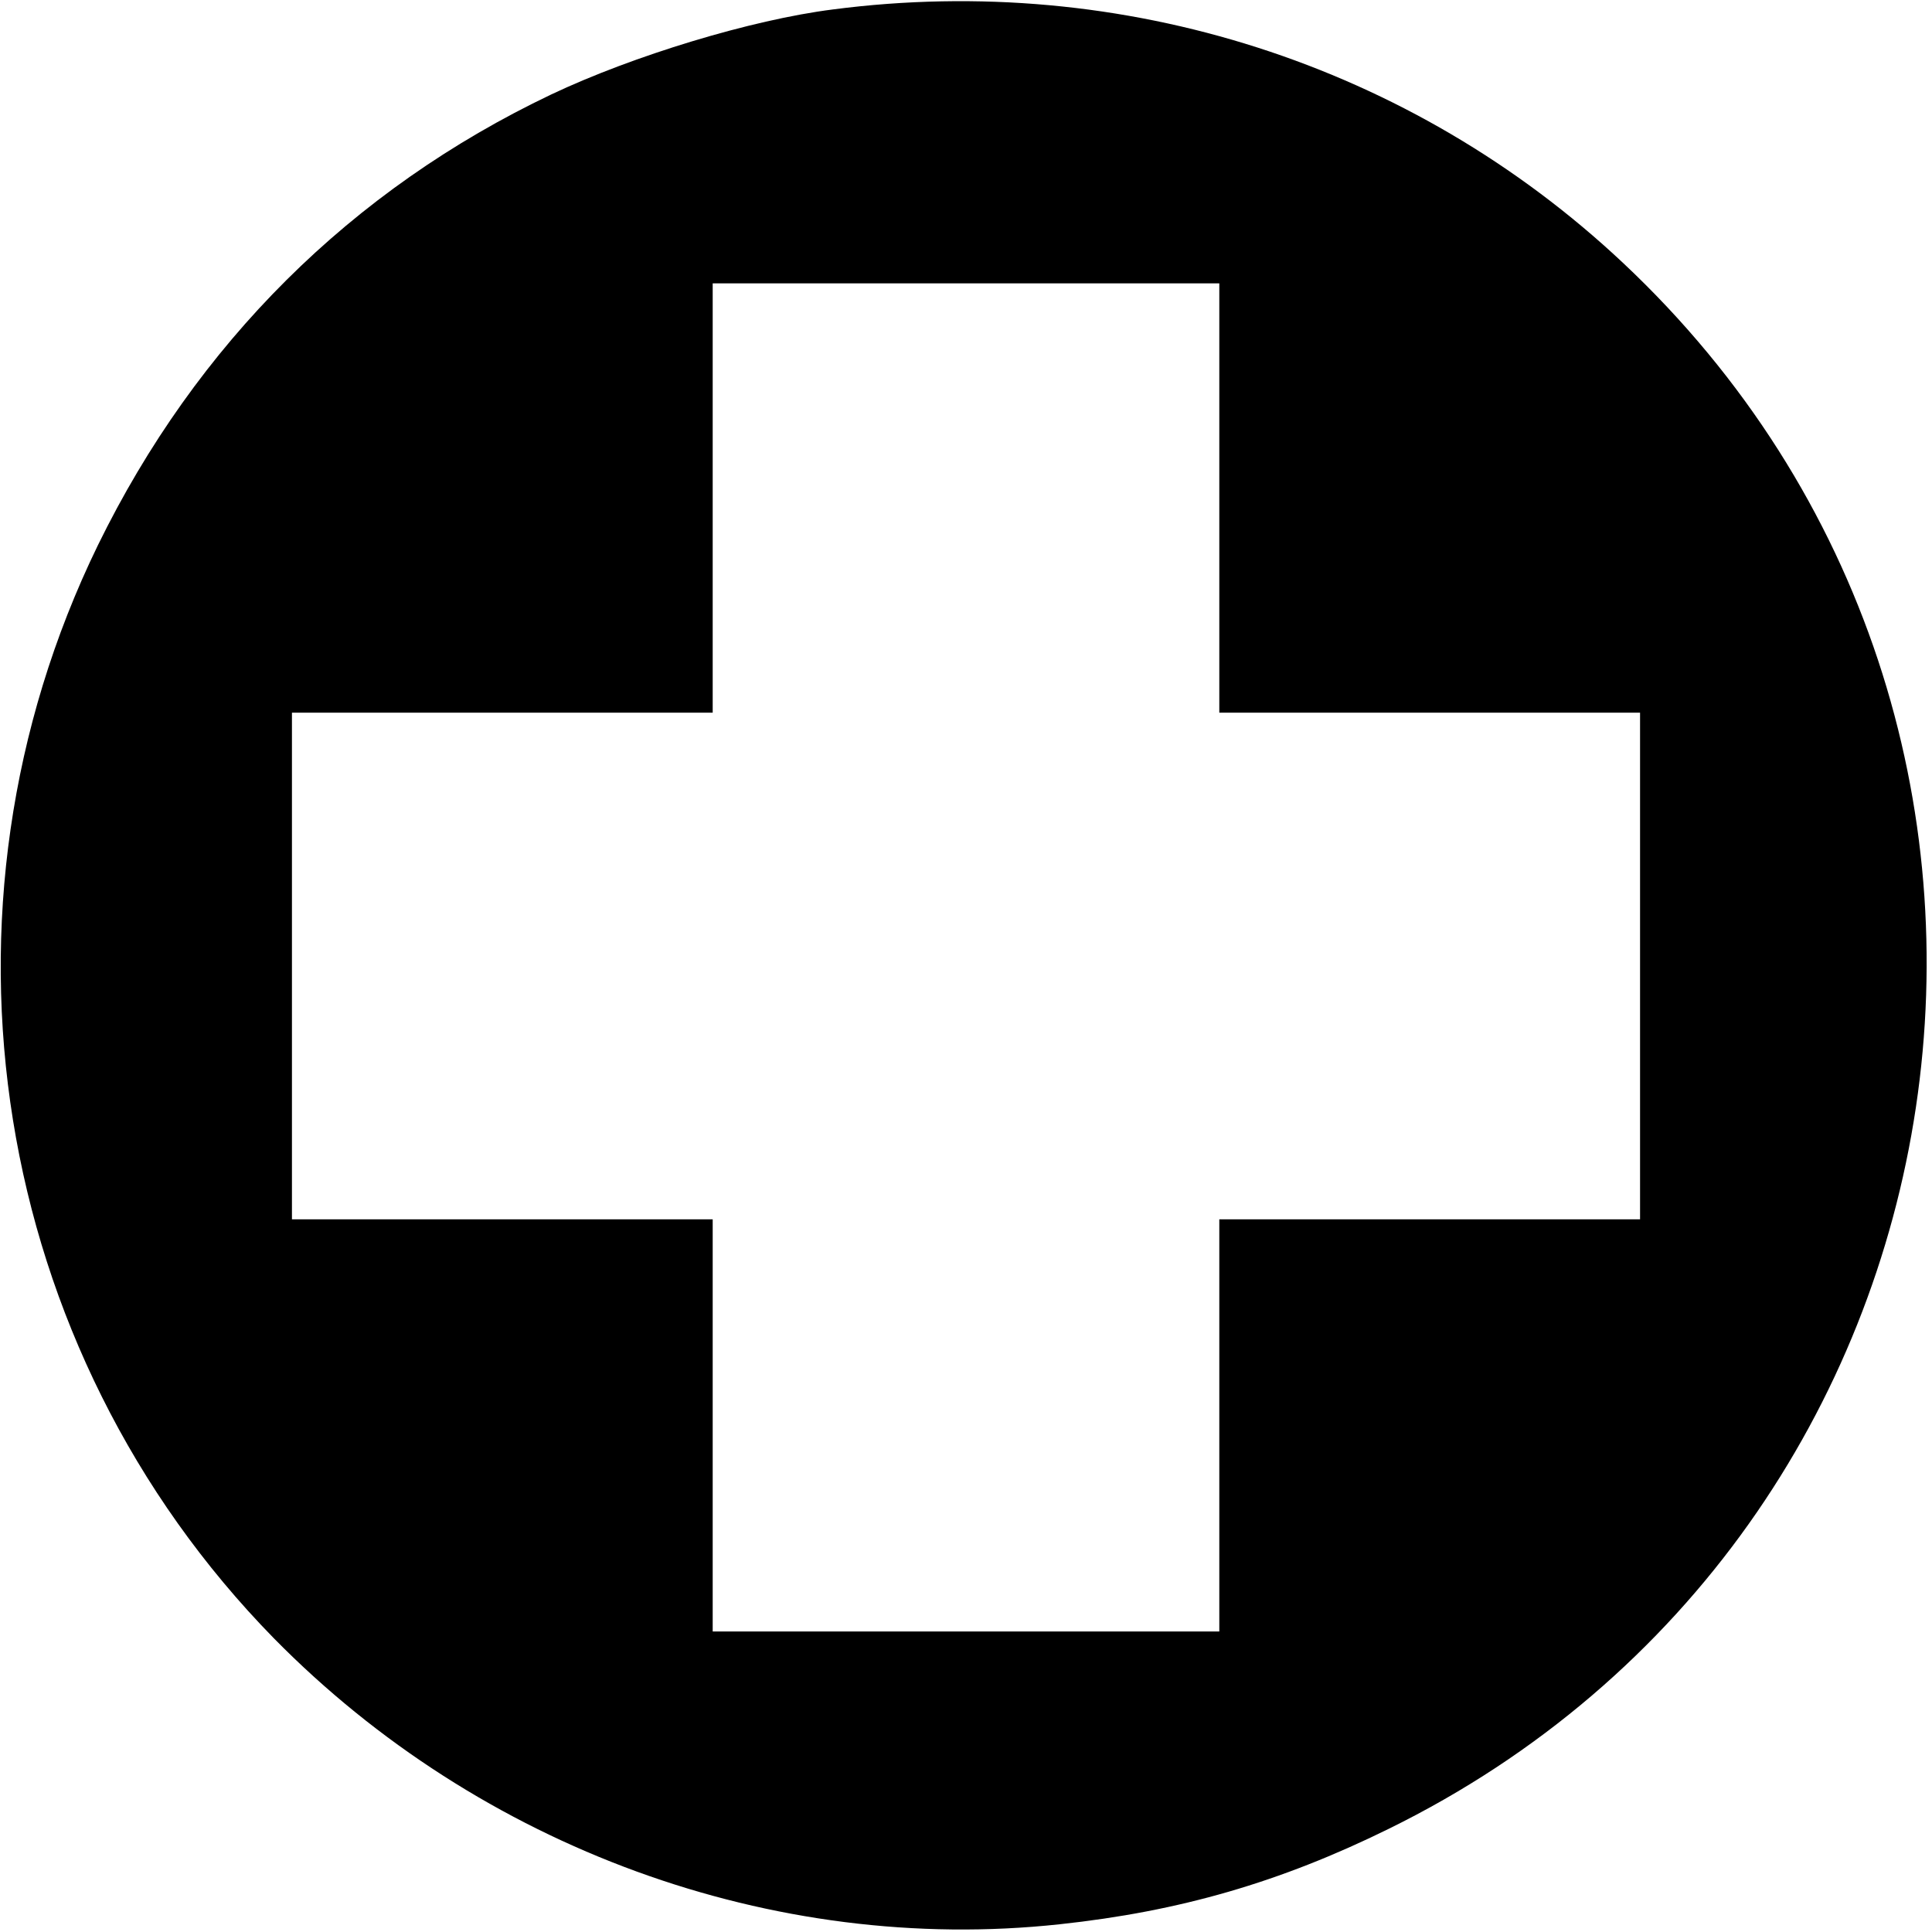
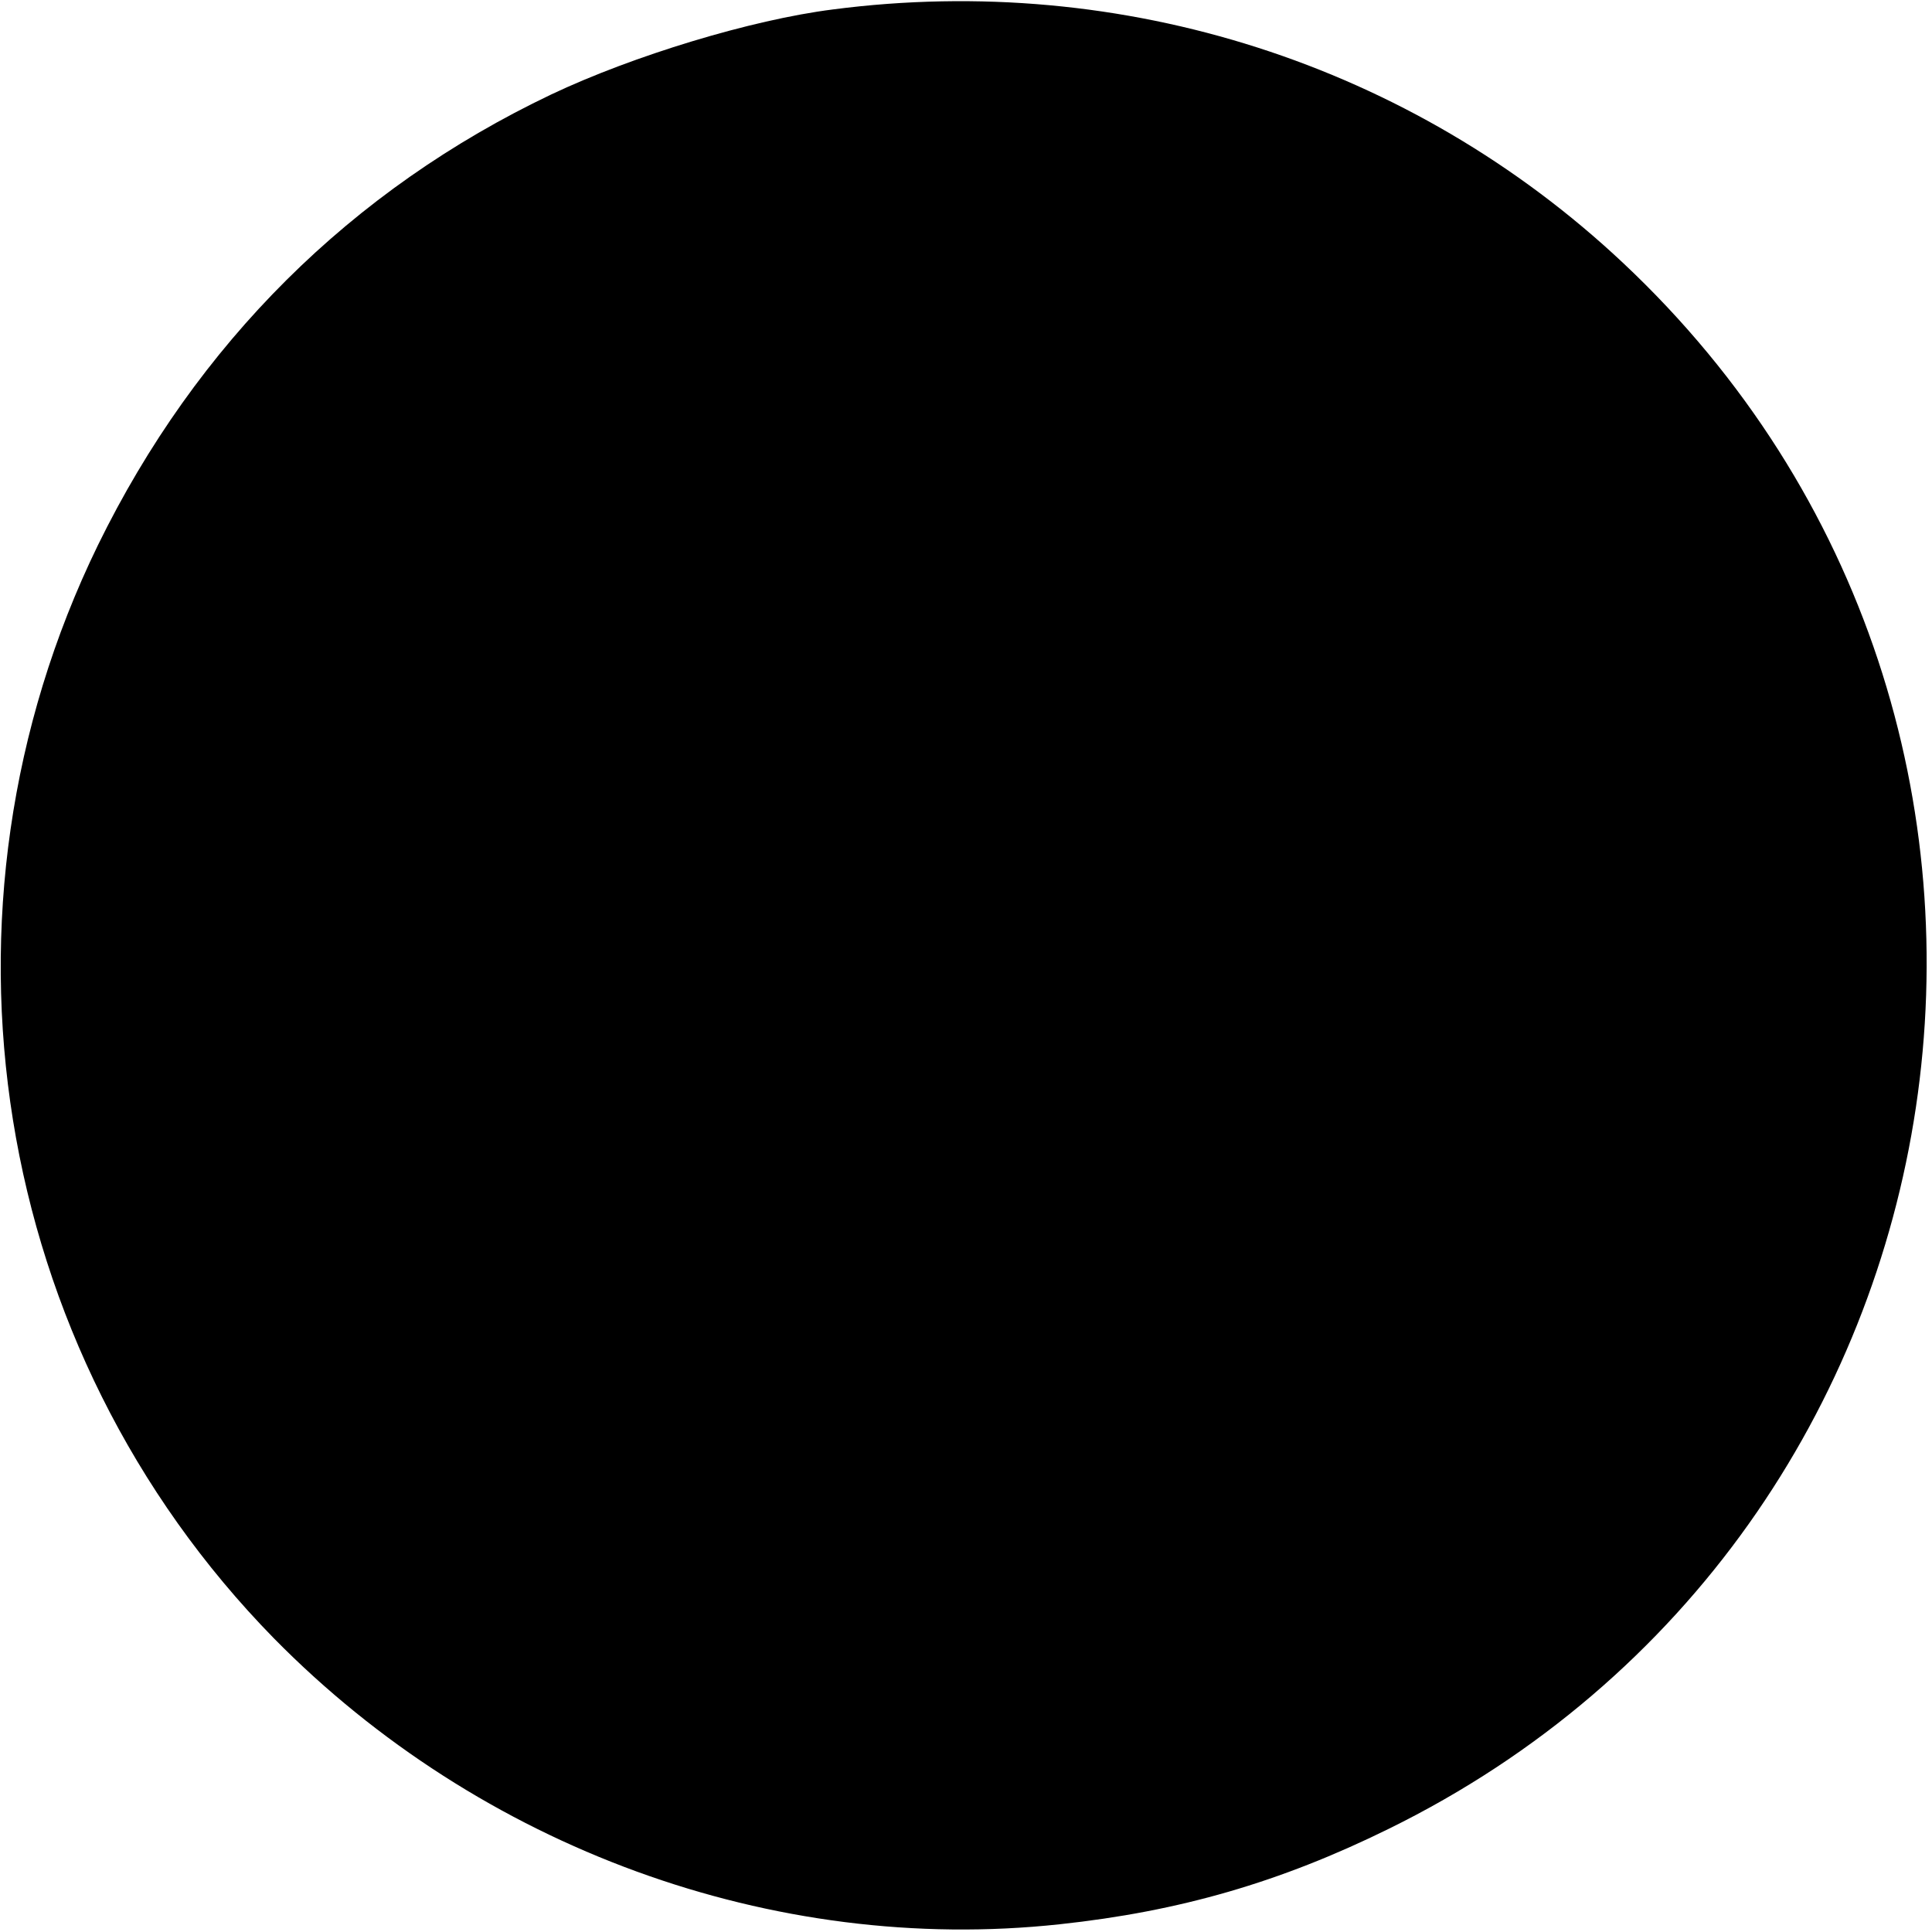
<svg xmlns="http://www.w3.org/2000/svg" version="1.0" width="225pt" height="225pt" viewBox="0 0 225 225" preserveAspectRatio="xMidYMid meet">
  <g transform="translate(0,225) scale(0.1,-0.1)" fill="#000000" stroke="none">
-     <path d="M970 2239 c-95 -12 -233 -54 -328 -99 -233 -111 -413 -290 -528 -525 -207 -425 -125 -936 205 -1273 240 -244 581 -369 915 -333 140 15 257 49 383 111 703 345 844 1288 273 1824 -246 231 -582 339 -920 295z m450 -569 l0 -250 245 0 245 0 0 -295 0 -295 -245 0 -245 0 0 -240 0 -240 -295 0 -295 0 0 240 0 240 -245 0 -245 0 0 295 0 295 245 0 245 0 0 250 0 250 295 0 295 0 0 -250z" />
+     <path d="M970 2239 c-95 -12 -233 -54 -328 -99 -233 -111 -413 -290 -528 -525 -207 -425 -125 -936 205 -1273 240 -244 581 -369 915 -333 140 15 257 49 383 111 703 345 844 1288 273 1824 -246 231 -582 339 -920 295z m450 -569 z" />
  </g>
</svg>